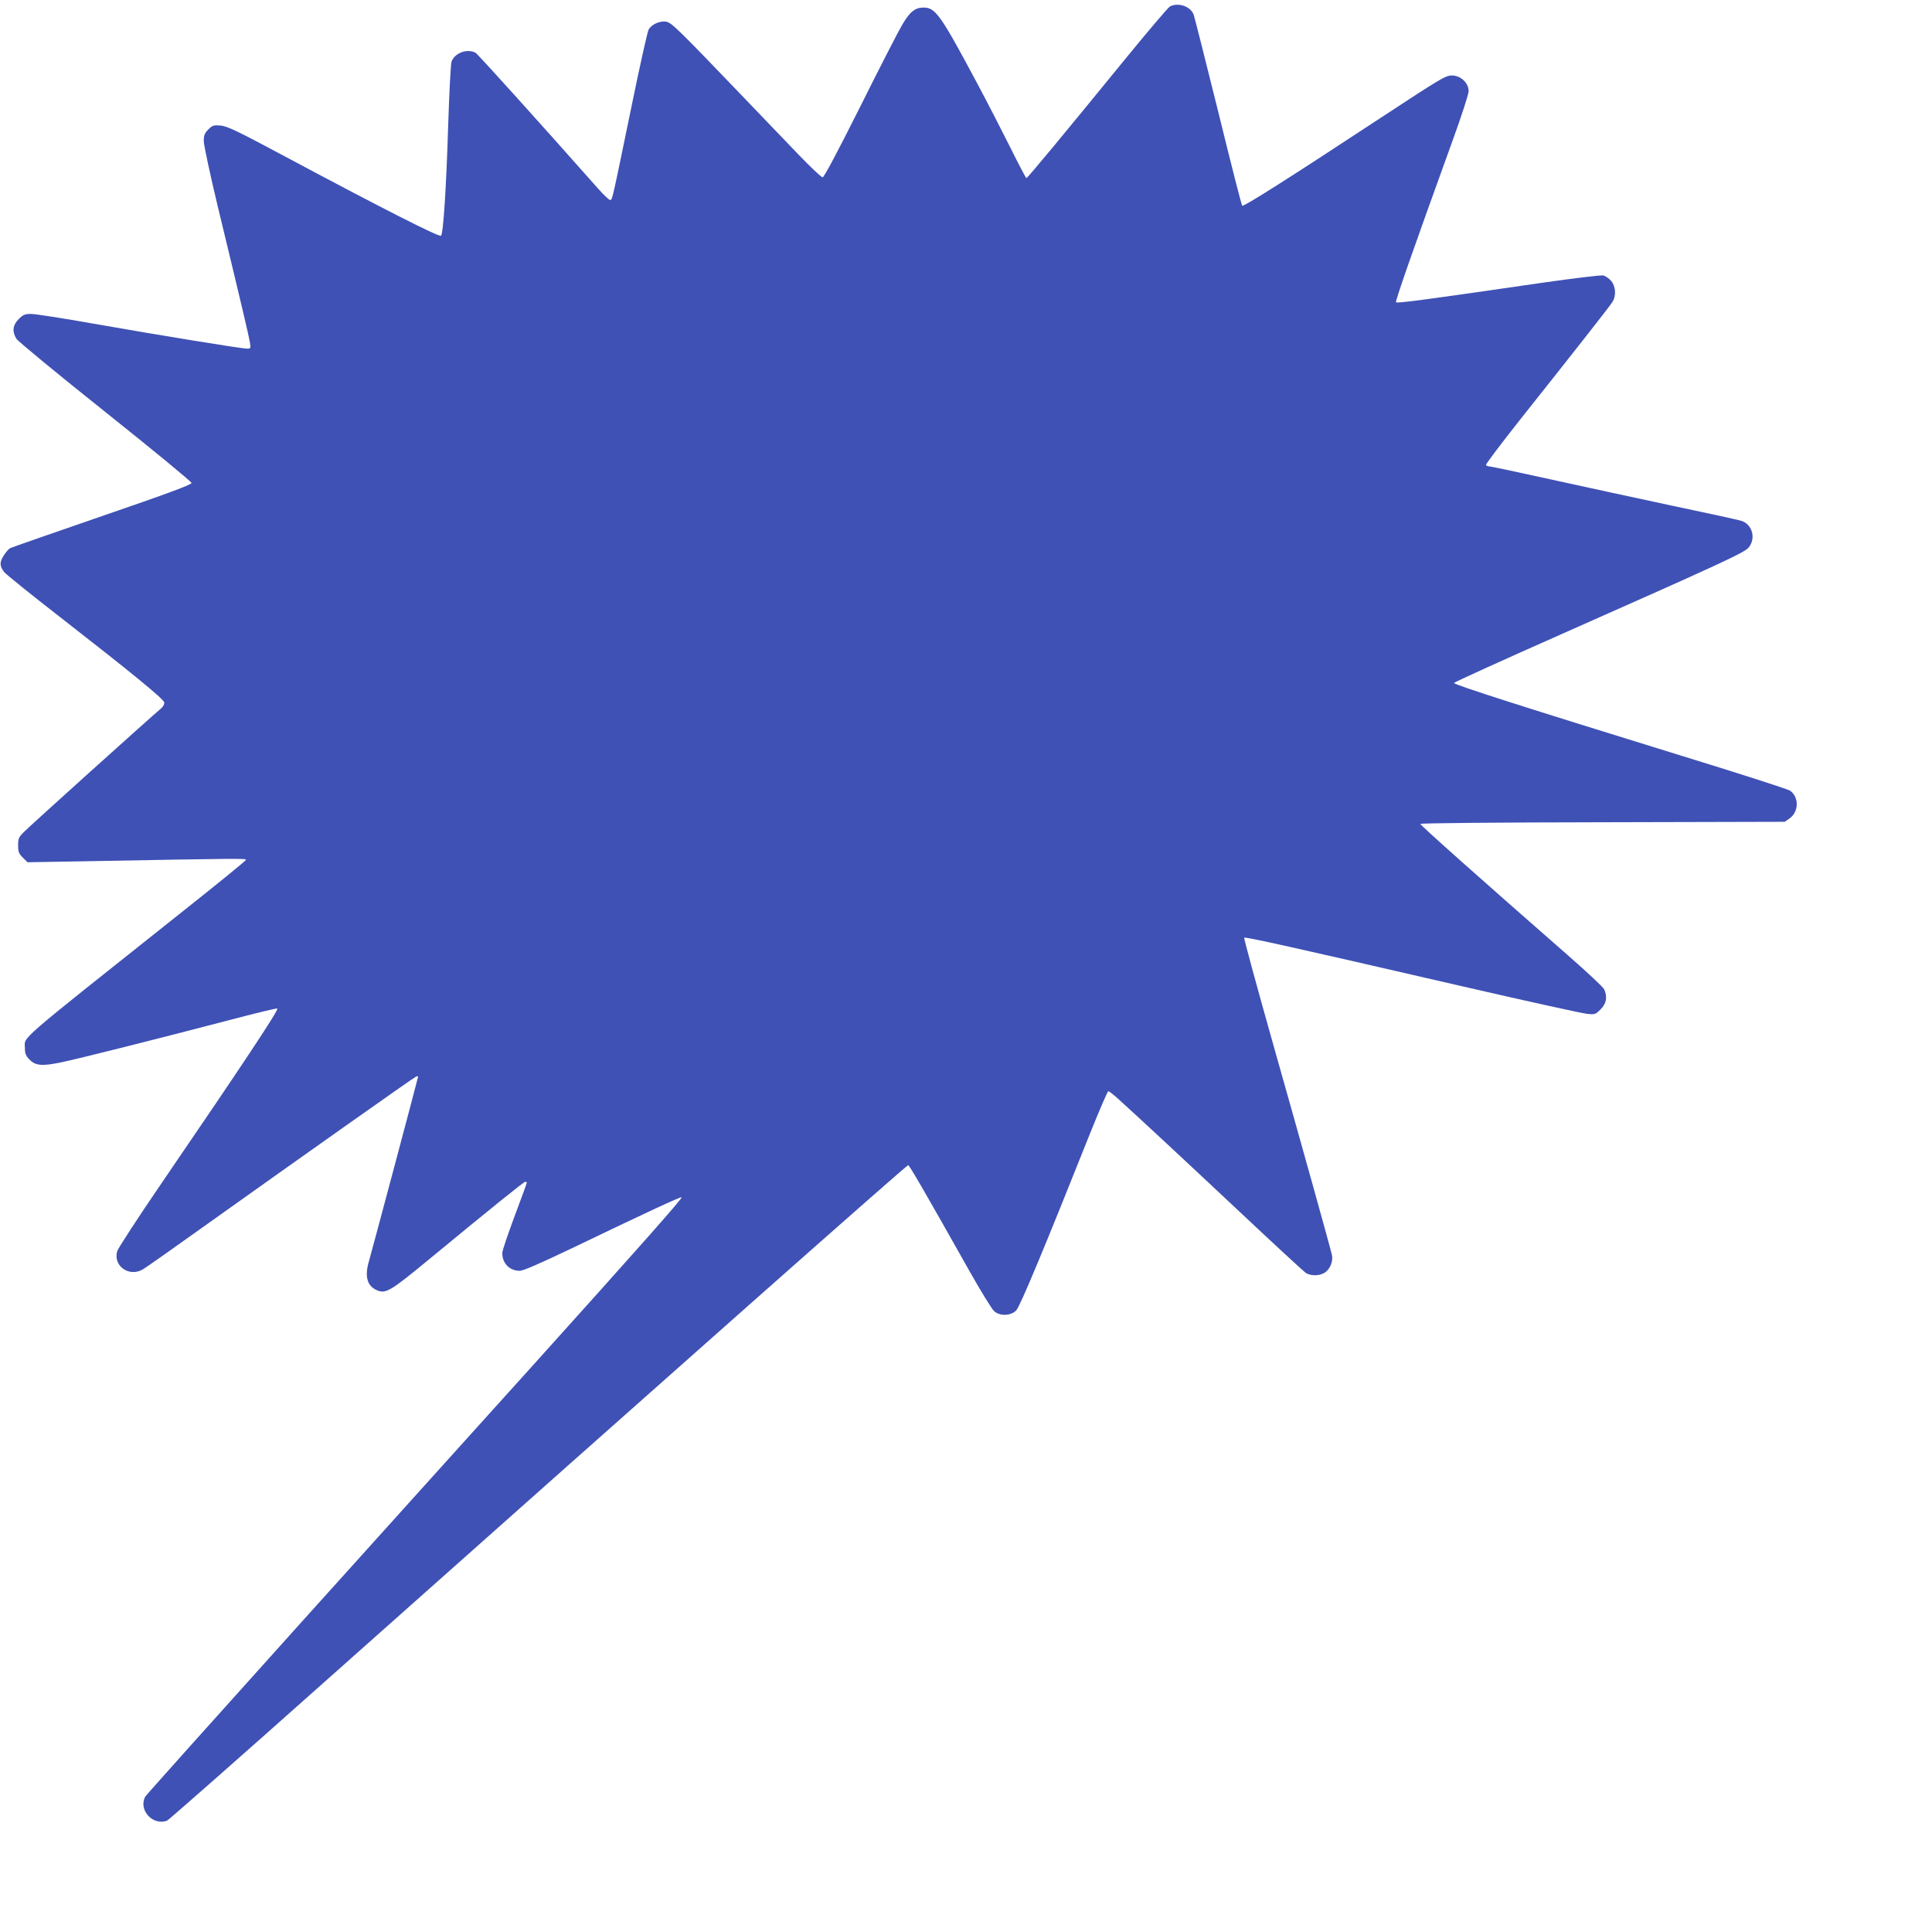
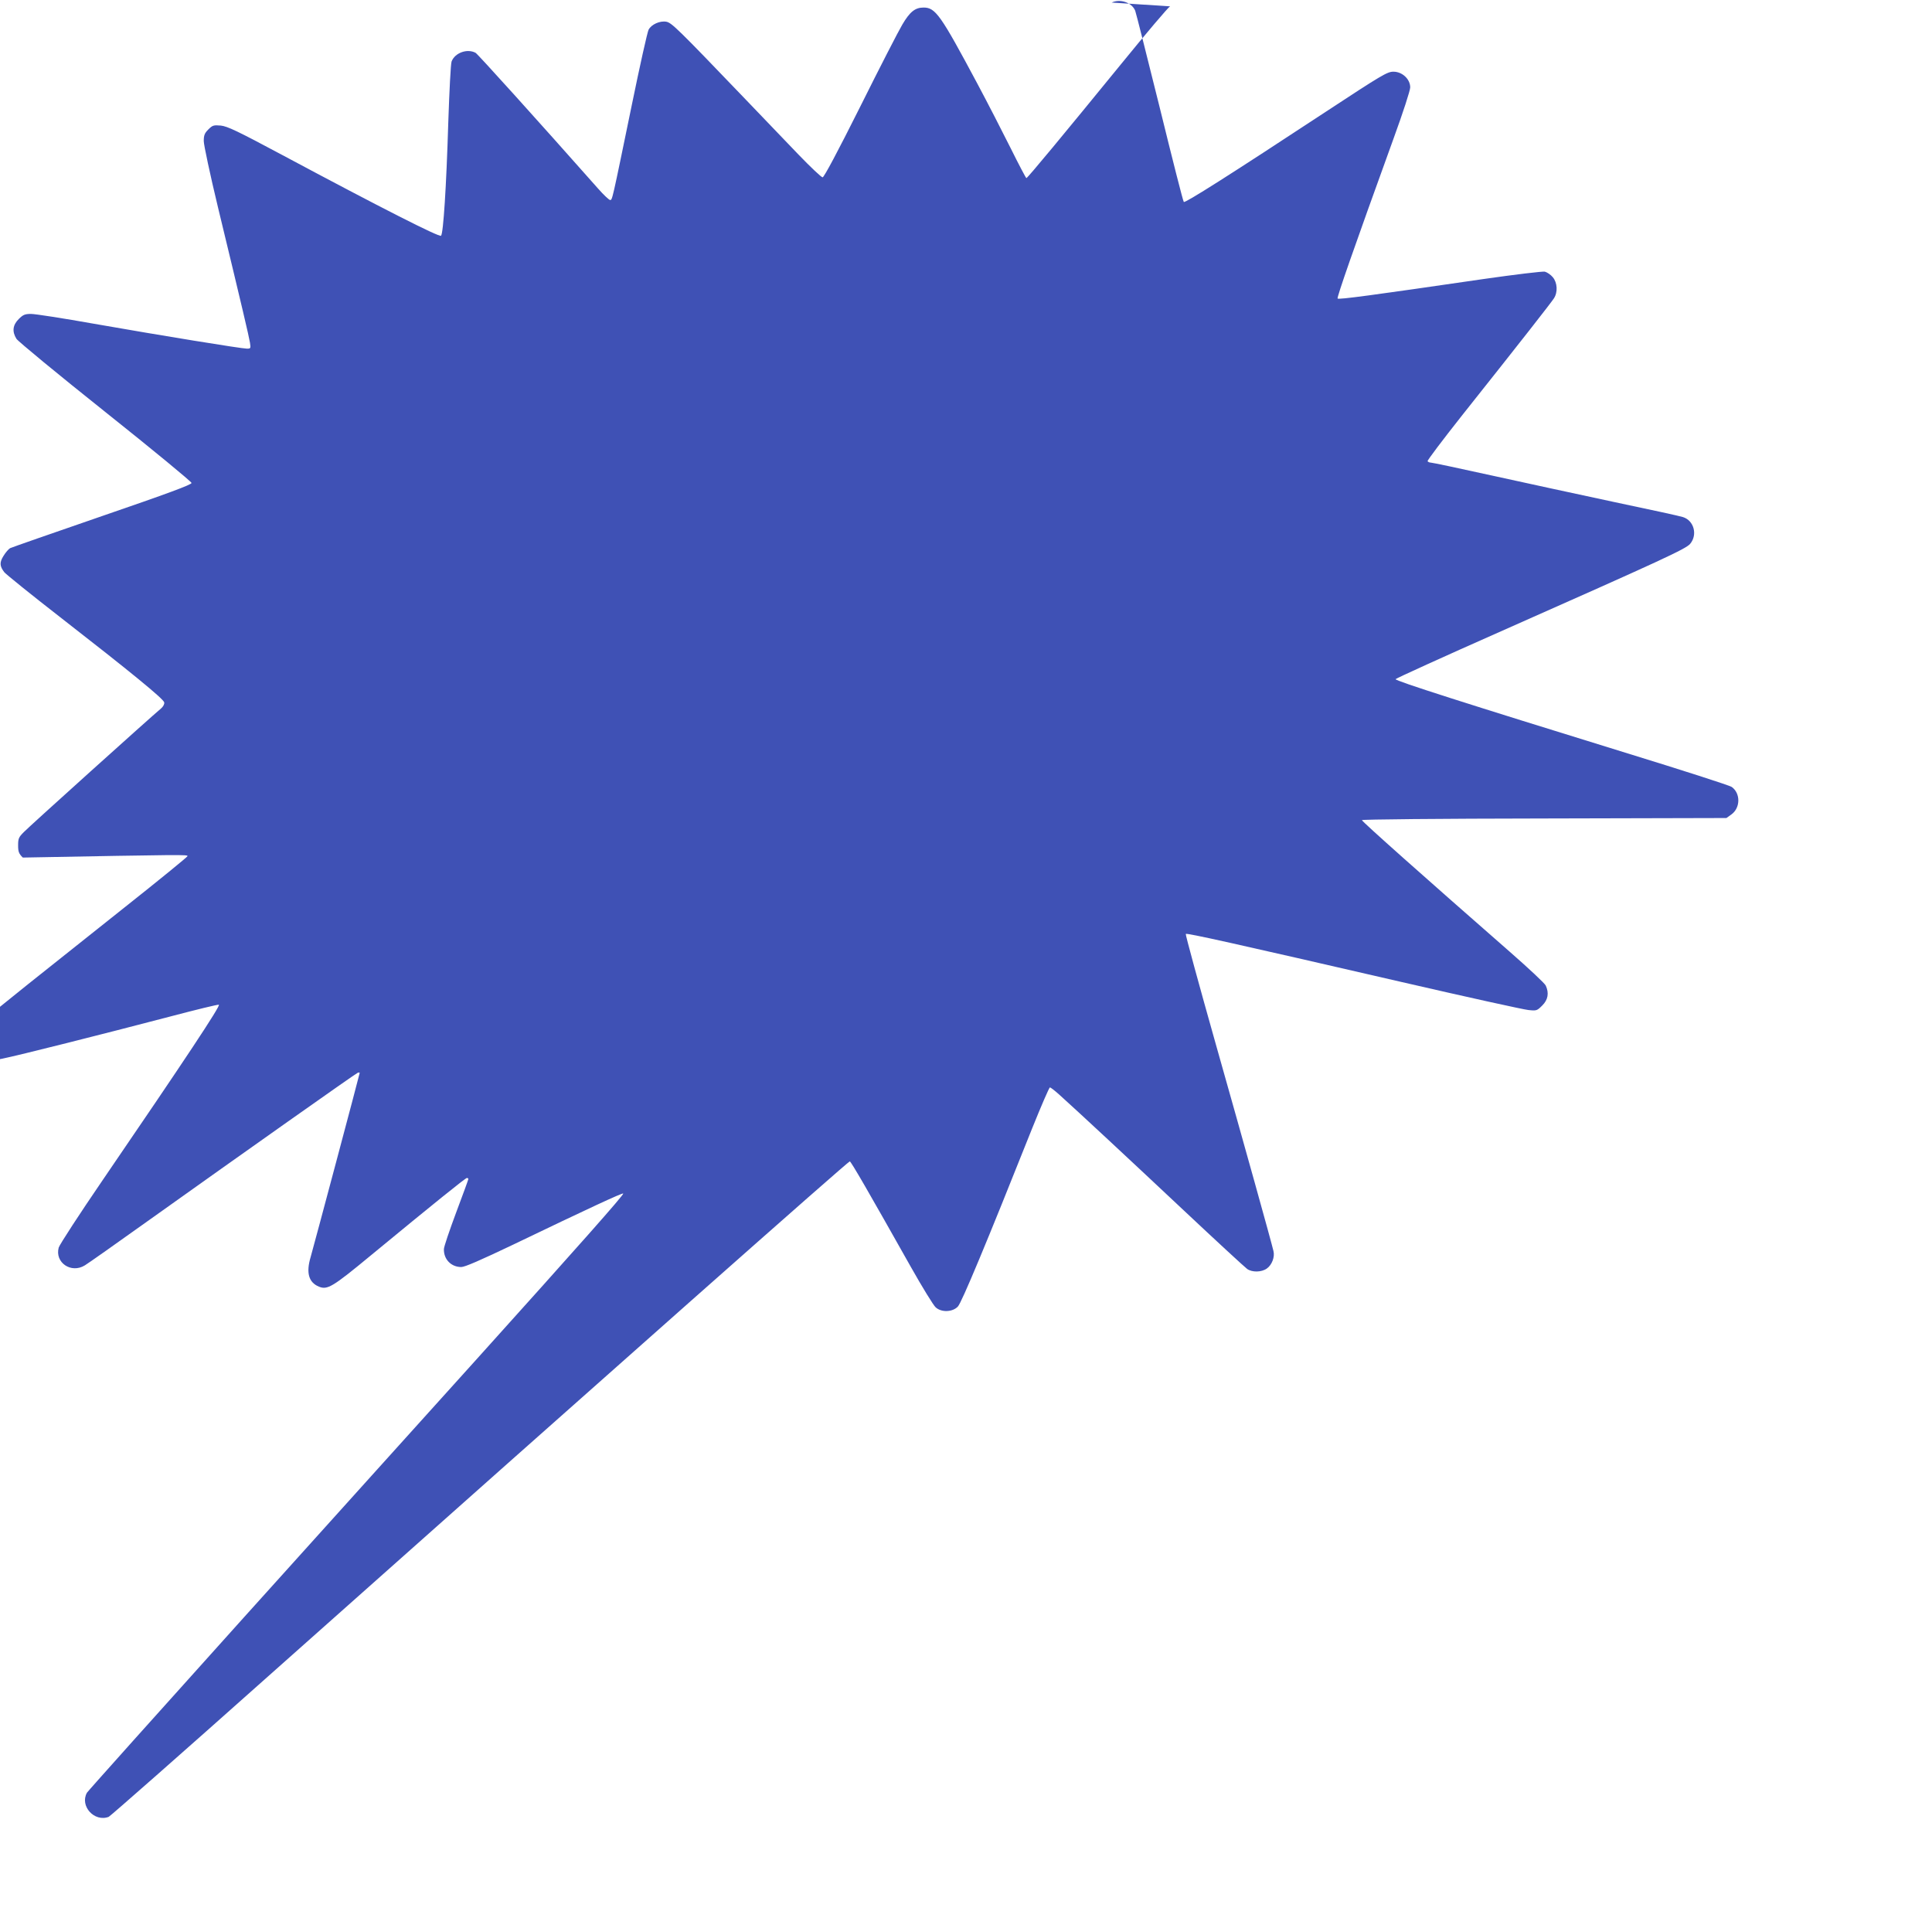
<svg xmlns="http://www.w3.org/2000/svg" version="1.0" width="1280pt" height="1266pt" viewBox="0 0 1280 1266" preserveAspectRatio="xMidYMid meet">
  <g transform="translate(0,1266) scale(0.1,-0.1)" fill="#3f51b5" stroke="none">
-     <path d="M7752 12618 c-12 -6 -158 -178 -324 -382 -382 -468 -620 -756 -628 -756 -3 0 -50 89 -104 198 -54 108 -154 303 -223 432 -241 451 -275 500 -354 500 -56 0 -91 -28 -141 -113 -24 -40 -149 -283 -278 -542 -152 -304 -241 -470 -250 -470 -8 0 -80 68 -159 150 -79 83 -248 258 -374 390 -424 442 -467 484 -502 491 -43 8 -100 -18 -118 -53 -8 -15 -58 -239 -111 -498 -133 -646 -129 -630 -144 -630 -7 0 -43 34 -80 76 -411 464 -796 890 -811 899 -56 30 -137 0 -159 -57 -6 -15 -15 -197 -22 -403 -13 -432 -33 -737 -48 -752 -11 -11 -392 182 -1052 535 -299 160 -363 190 -407 195 -48 4 -55 2 -83 -26 -25 -25 -30 -39 -30 -77 0 -25 42 -222 94 -438 163 -674 205 -855 212 -897 6 -38 5 -40 -20 -40 -35 0 -564 86 -1014 165 -202 36 -389 65 -416 65 -41 0 -53 -5 -82 -34 -40 -40 -45 -83 -15 -131 10 -16 275 -235 589 -485 314 -250 571 -462 571 -470 1 -11 -158 -70 -592 -219 -325 -112 -600 -208 -610 -213 -9 -5 -29 -27 -43 -50 -28 -44 -27 -69 5 -110 11 -13 176 -147 368 -296 468 -364 687 -543 691 -566 2 -11 -6 -27 -21 -40 -66 -55 -877 -785 -909 -819 -34 -34 -38 -43 -38 -88 0 -43 5 -55 31 -81 l31 -31 356 6 c1074 20 1095 20 1091 9 -2 -6 -188 -158 -414 -337 -1133 -901 -1050 -829 -1050 -910 0 -34 6 -50 29 -74 40 -42 82 -46 206 -21 117 24 653 159 1119 281 167 44 310 79 318 77 15 -3 -227 -368 -767 -1158 -156 -228 -288 -431 -294 -451 -27 -99 82 -174 173 -118 19 11 213 148 430 303 620 442 1364 968 1378 973 7 3 13 2 13 -1 0 -7 -305 -1151 -325 -1220 -31 -104 -13 -168 55 -196 56 -23 90 -3 345 208 416 343 626 512 635 512 6 0 10 -3 10 -7 0 -3 -36 -103 -81 -222 -44 -118 -81 -227 -81 -242 -2 -68 48 -119 115 -119 24 0 129 46 343 148 493 237 725 345 730 339 7 -6 -296 -348 -967 -1093 -283 -313 -977 -1084 -1544 -1713 -566 -629 -1035 -1153 -1042 -1164 -49 -88 49 -196 144 -160 10 4 484 421 1053 928 2348 2089 3846 3415 3857 3415 8 0 124 -201 405 -700 76 -135 150 -255 164 -267 38 -35 112 -32 147 5 25 26 189 419 492 1180 60 149 113 272 118 272 5 0 32 -21 61 -47 130 -117 462 -426 826 -768 217 -204 406 -378 420 -388 33 -23 95 -22 130 3 34 24 54 77 44 116 -16 68 -190 692 -381 1367 -113 400 -203 730 -200 734 8 7 314 -61 1432 -319 429 -99 806 -182 837 -185 55 -6 58 -5 93 30 38 38 46 82 23 132 -6 14 -115 116 -242 227 -552 483 -976 860 -976 869 0 5 503 10 1208 11 l1207 3 32 23 c61 43 63 140 3 183 -14 10 -331 112 -705 227 -1052 325 -1525 476 -1522 487 2 5 316 148 698 317 1076 477 1226 546 1254 580 50 60 25 154 -48 177 -17 6 -223 51 -457 100 -234 50 -599 129 -812 176 -212 47 -393 85 -402 85 -8 0 -17 4 -21 9 -3 5 100 141 228 303 399 502 591 748 609 776 27 41 23 104 -7 140 -14 17 -38 33 -53 37 -16 3 -199 -19 -408 -49 -741 -108 -957 -137 -965 -129 -6 7 102 318 371 1061 63 173 110 318 110 338 0 55 -53 104 -111 104 -41 0 -76 -21 -449 -266 -637 -419 -932 -606 -940 -597 -5 4 -76 285 -159 623 -84 338 -157 628 -163 644 -22 54 -99 81 -156 54z" />
+     <path d="M7752 12618 c-12 -6 -158 -178 -324 -382 -382 -468 -620 -756 -628 -756 -3 0 -50 89 -104 198 -54 108 -154 303 -223 432 -241 451 -275 500 -354 500 -56 0 -91 -28 -141 -113 -24 -40 -149 -283 -278 -542 -152 -304 -241 -470 -250 -470 -8 0 -80 68 -159 150 -79 83 -248 258 -374 390 -424 442 -467 484 -502 491 -43 8 -100 -18 -118 -53 -8 -15 -58 -239 -111 -498 -133 -646 -129 -630 -144 -630 -7 0 -43 34 -80 76 -411 464 -796 890 -811 899 -56 30 -137 0 -159 -57 -6 -15 -15 -197 -22 -403 -13 -432 -33 -737 -48 -752 -11 -11 -392 182 -1052 535 -299 160 -363 190 -407 195 -48 4 -55 2 -83 -26 -25 -25 -30 -39 -30 -77 0 -25 42 -222 94 -438 163 -674 205 -855 212 -897 6 -38 5 -40 -20 -40 -35 0 -564 86 -1014 165 -202 36 -389 65 -416 65 -41 0 -53 -5 -82 -34 -40 -40 -45 -83 -15 -131 10 -16 275 -235 589 -485 314 -250 571 -462 571 -470 1 -11 -158 -70 -592 -219 -325 -112 -600 -208 -610 -213 -9 -5 -29 -27 -43 -50 -28 -44 -27 -69 5 -110 11 -13 176 -147 368 -296 468 -364 687 -543 691 -566 2 -11 -6 -27 -21 -40 -66 -55 -877 -785 -909 -819 -34 -34 -38 -43 -38 -88 0 -43 5 -55 31 -81 c1074 20 1095 20 1091 9 -2 -6 -188 -158 -414 -337 -1133 -901 -1050 -829 -1050 -910 0 -34 6 -50 29 -74 40 -42 82 -46 206 -21 117 24 653 159 1119 281 167 44 310 79 318 77 15 -3 -227 -368 -767 -1158 -156 -228 -288 -431 -294 -451 -27 -99 82 -174 173 -118 19 11 213 148 430 303 620 442 1364 968 1378 973 7 3 13 2 13 -1 0 -7 -305 -1151 -325 -1220 -31 -104 -13 -168 55 -196 56 -23 90 -3 345 208 416 343 626 512 635 512 6 0 10 -3 10 -7 0 -3 -36 -103 -81 -222 -44 -118 -81 -227 -81 -242 -2 -68 48 -119 115 -119 24 0 129 46 343 148 493 237 725 345 730 339 7 -6 -296 -348 -967 -1093 -283 -313 -977 -1084 -1544 -1713 -566 -629 -1035 -1153 -1042 -1164 -49 -88 49 -196 144 -160 10 4 484 421 1053 928 2348 2089 3846 3415 3857 3415 8 0 124 -201 405 -700 76 -135 150 -255 164 -267 38 -35 112 -32 147 5 25 26 189 419 492 1180 60 149 113 272 118 272 5 0 32 -21 61 -47 130 -117 462 -426 826 -768 217 -204 406 -378 420 -388 33 -23 95 -22 130 3 34 24 54 77 44 116 -16 68 -190 692 -381 1367 -113 400 -203 730 -200 734 8 7 314 -61 1432 -319 429 -99 806 -182 837 -185 55 -6 58 -5 93 30 38 38 46 82 23 132 -6 14 -115 116 -242 227 -552 483 -976 860 -976 869 0 5 503 10 1208 11 l1207 3 32 23 c61 43 63 140 3 183 -14 10 -331 112 -705 227 -1052 325 -1525 476 -1522 487 2 5 316 148 698 317 1076 477 1226 546 1254 580 50 60 25 154 -48 177 -17 6 -223 51 -457 100 -234 50 -599 129 -812 176 -212 47 -393 85 -402 85 -8 0 -17 4 -21 9 -3 5 100 141 228 303 399 502 591 748 609 776 27 41 23 104 -7 140 -14 17 -38 33 -53 37 -16 3 -199 -19 -408 -49 -741 -108 -957 -137 -965 -129 -6 7 102 318 371 1061 63 173 110 318 110 338 0 55 -53 104 -111 104 -41 0 -76 -21 -449 -266 -637 -419 -932 -606 -940 -597 -5 4 -76 285 -159 623 -84 338 -157 628 -163 644 -22 54 -99 81 -156 54z" />
  </g>
</svg>